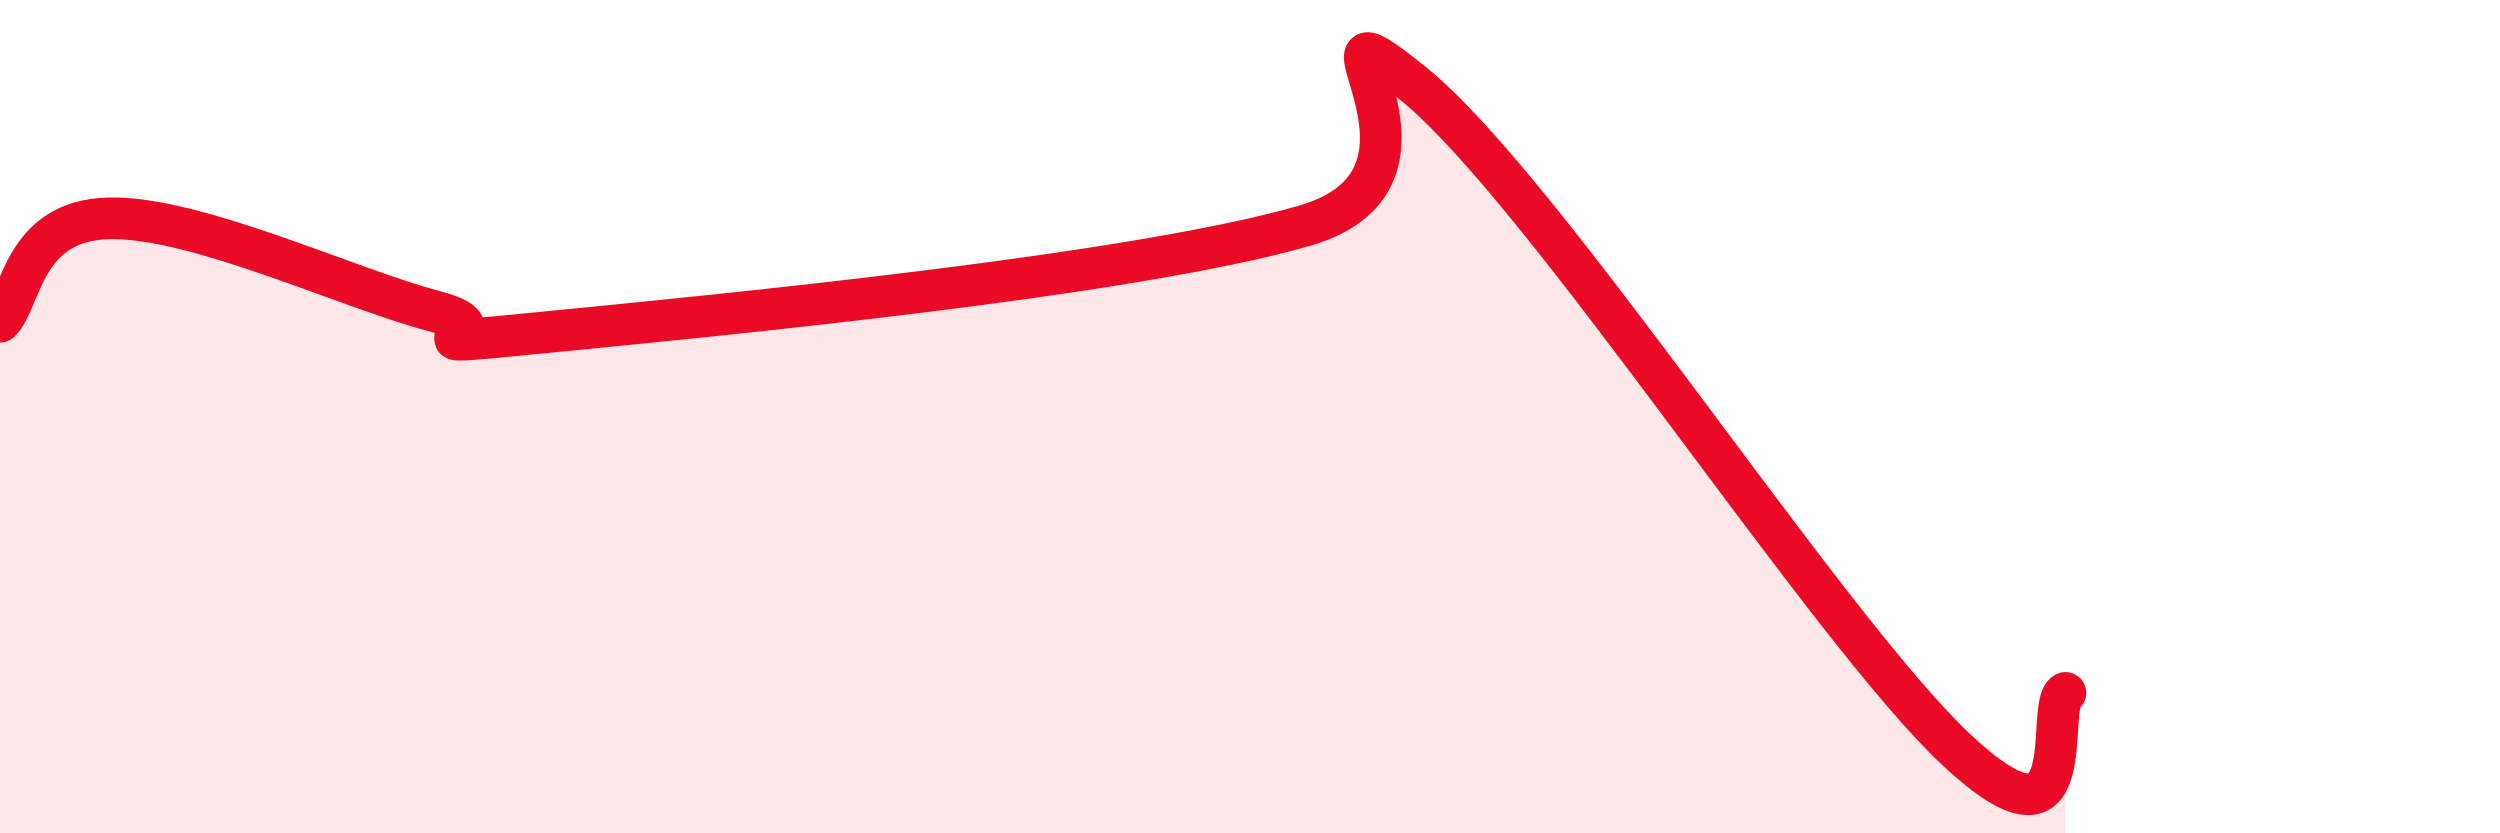
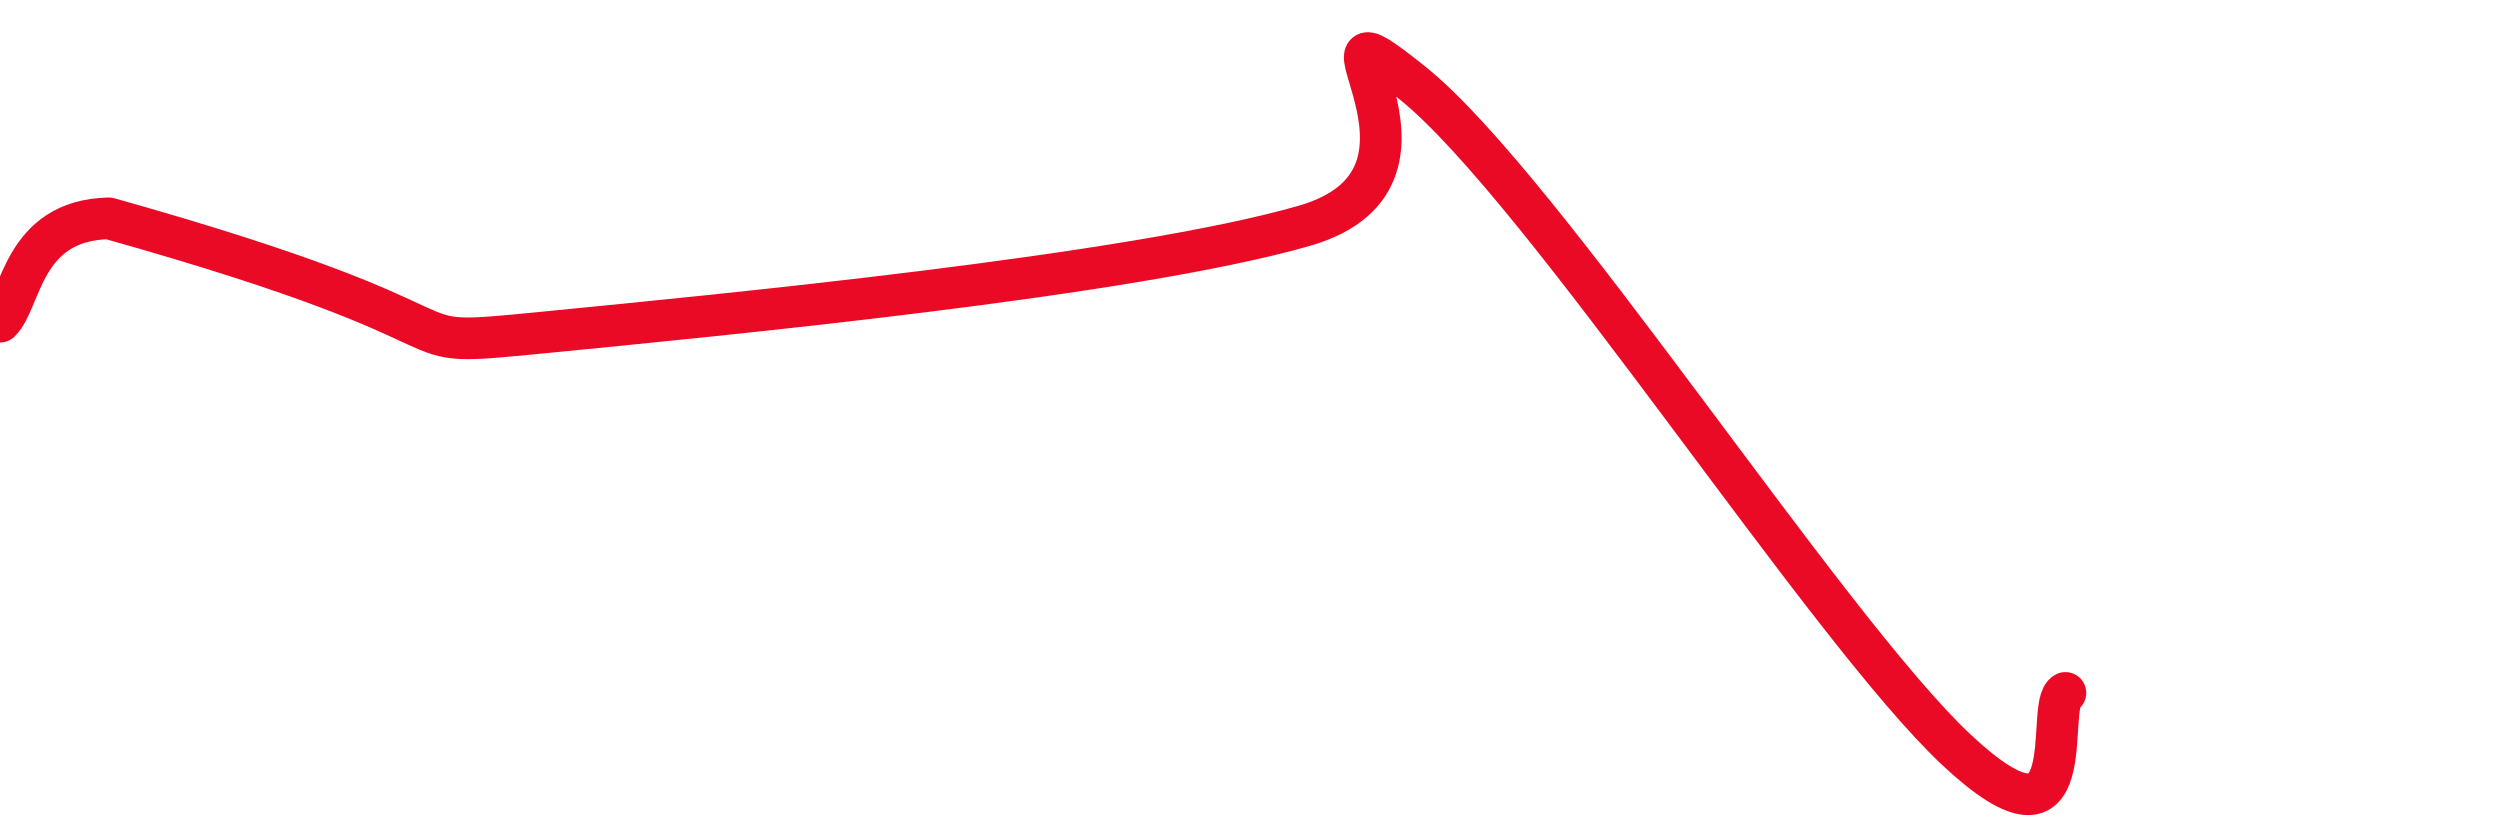
<svg xmlns="http://www.w3.org/2000/svg" width="60" height="20" viewBox="0 0 60 20">
-   <path d="M 0,7.72 C 0.52,7.22 0.52,5.29 2.61,5.24 C 4.7,5.19 8.34,6.92 10.43,7.47 C 12.52,8.02 8.87,8.39 13.04,7.98 C 17.21,7.57 27.13,6.62 31.3,5.42 C 35.47,4.22 30.78,-0.52 33.91,2 C 37.04,4.52 43.83,15.07 46.96,18 C 50.09,20.93 49.05,16.9 49.57,16.63L49.57 20L0 20Z" fill="#EB0A25" opacity="0.1" stroke-linecap="round" stroke-linejoin="round" />
-   <path d="M 0,7.72 C 0.52,7.22 0.52,5.29 2.61,5.24 C 4.7,5.19 8.34,6.92 10.43,7.47 C 12.52,8.02 8.87,8.39 13.04,7.98 C 17.21,7.57 27.13,6.62 31.3,5.42 C 35.47,4.22 30.78,-0.52 33.91,2 C 37.04,4.52 43.83,15.07 46.96,18 C 50.09,20.93 49.05,16.9 49.57,16.63" stroke="#EB0A25" stroke-width="1" fill="none" stroke-linecap="round" stroke-linejoin="round" />
+   <path d="M 0,7.72 C 0.52,7.22 0.52,5.29 2.61,5.24 C 12.52,8.02 8.87,8.39 13.04,7.98 C 17.21,7.57 27.13,6.62 31.3,5.42 C 35.47,4.22 30.78,-0.52 33.91,2 C 37.04,4.52 43.83,15.07 46.96,18 C 50.09,20.93 49.05,16.9 49.57,16.63" stroke="#EB0A25" stroke-width="1" fill="none" stroke-linecap="round" stroke-linejoin="round" />
</svg>